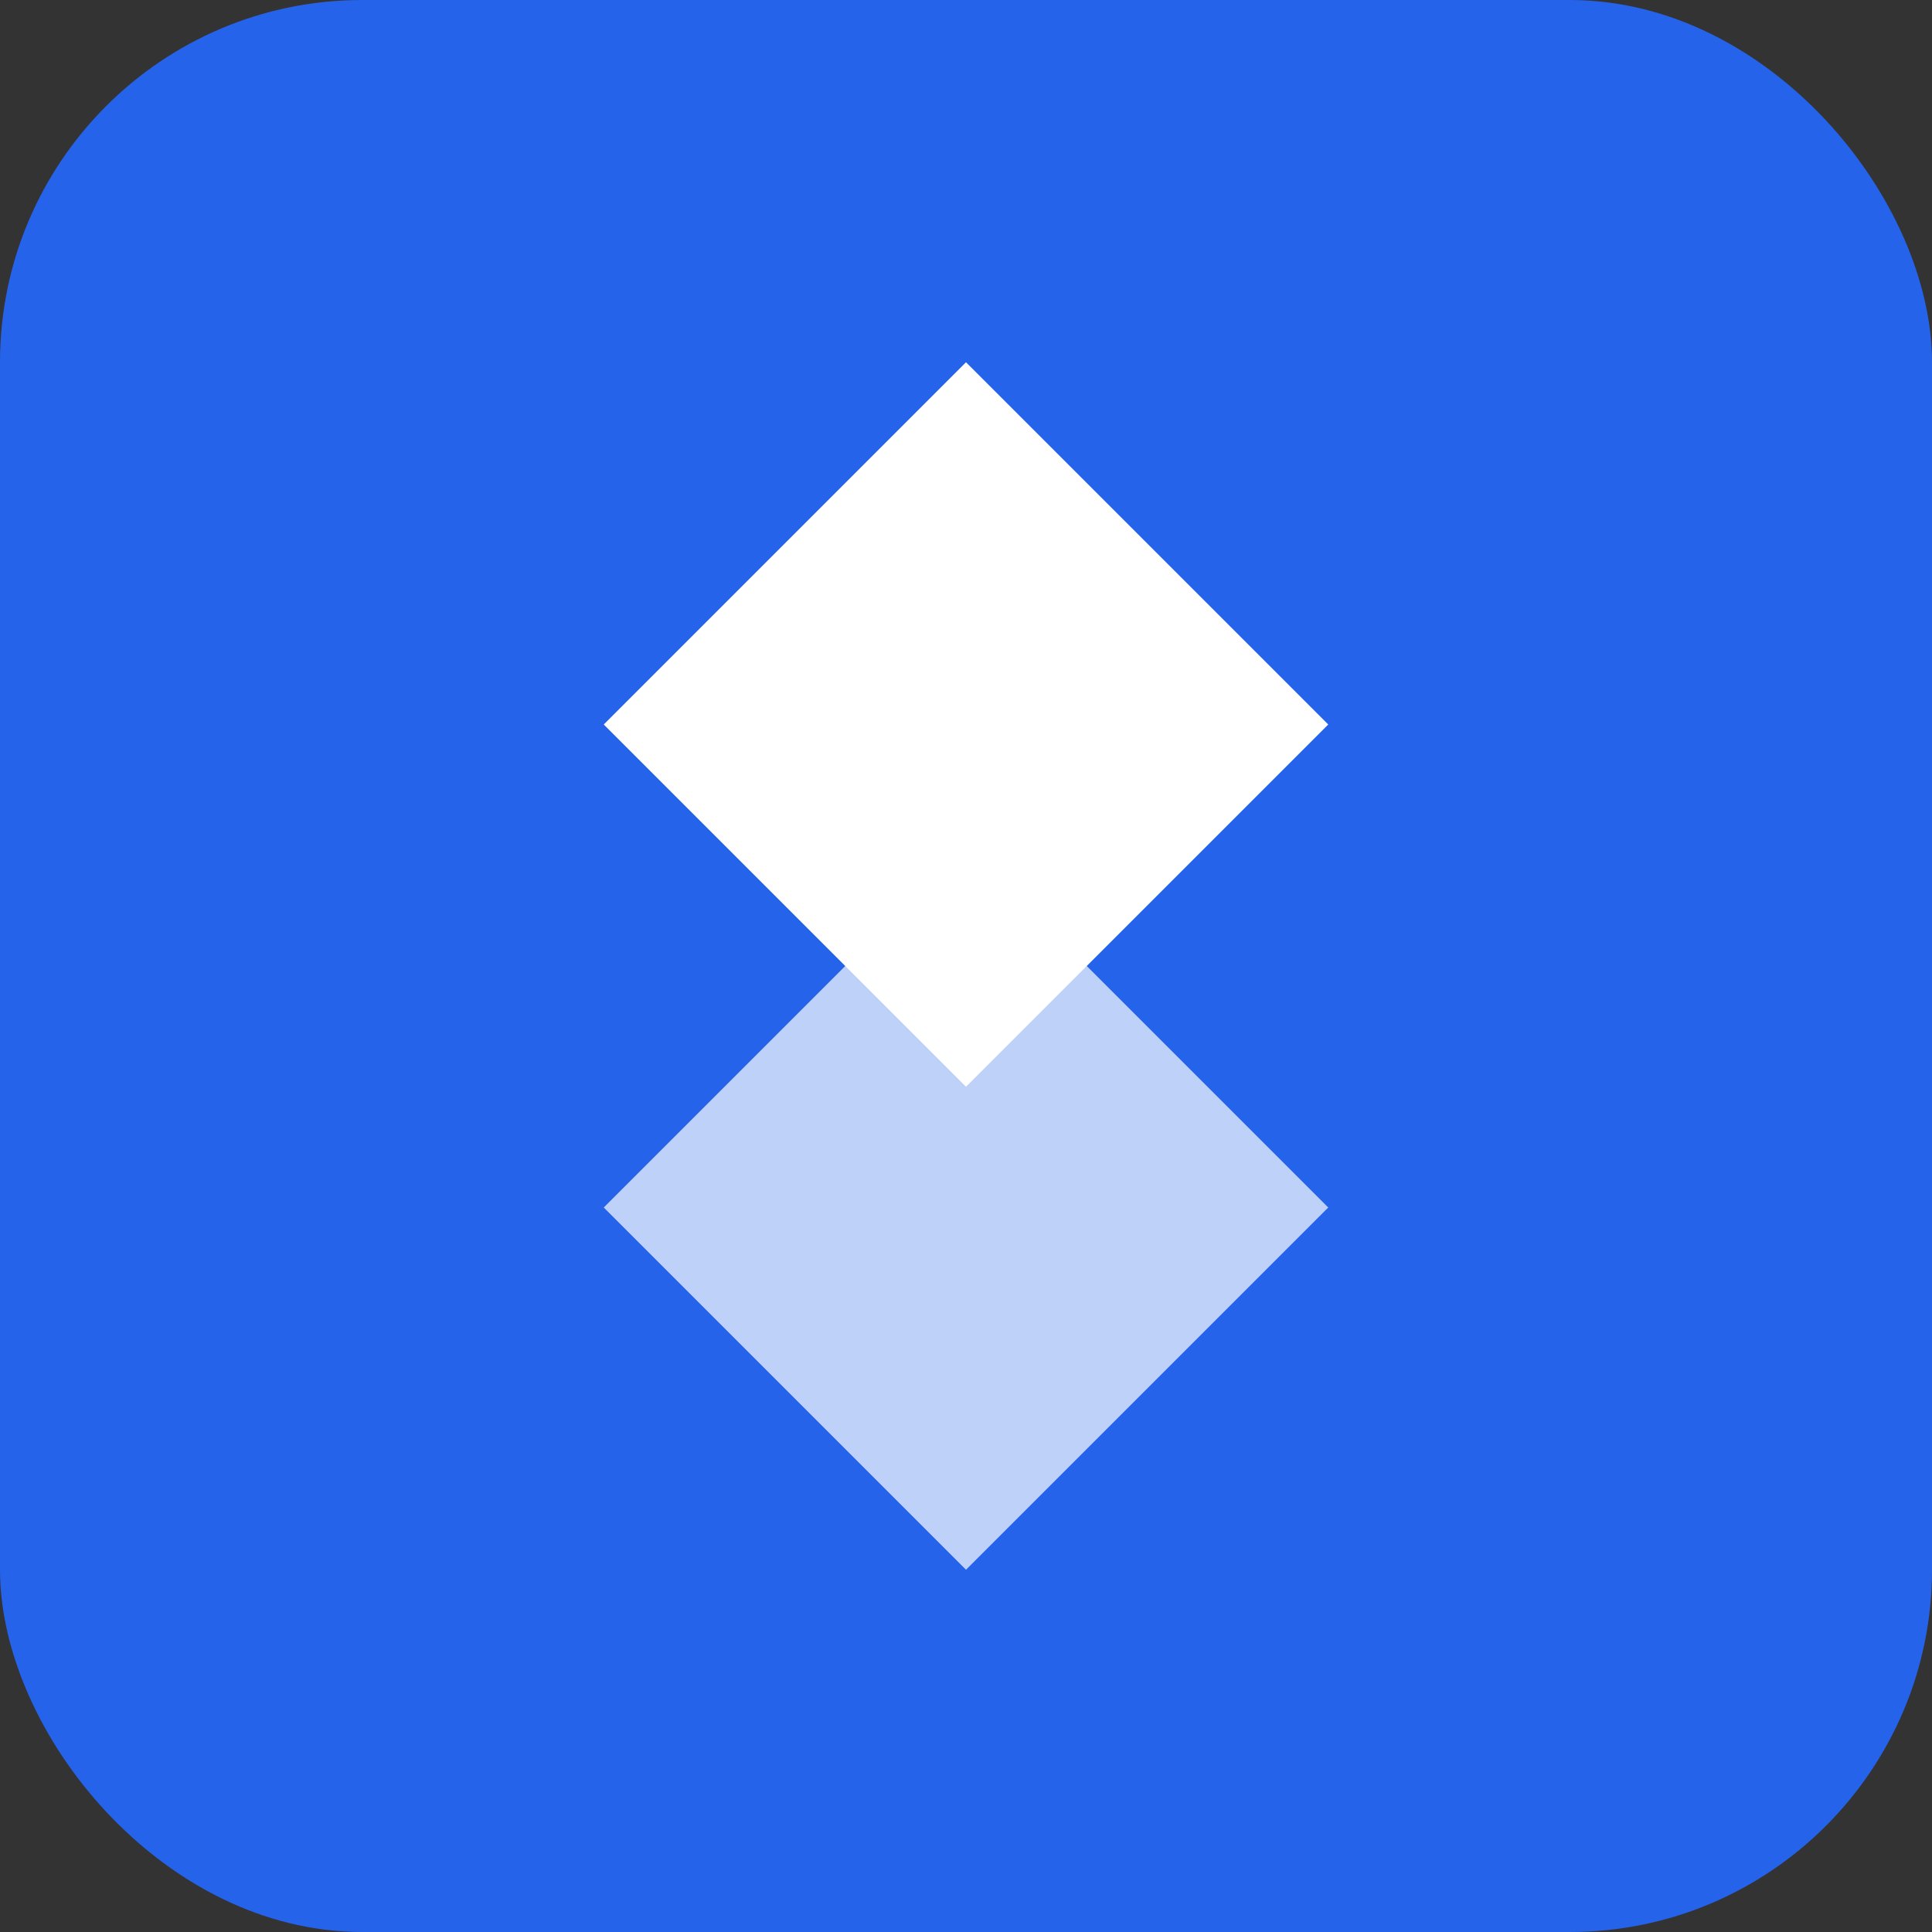
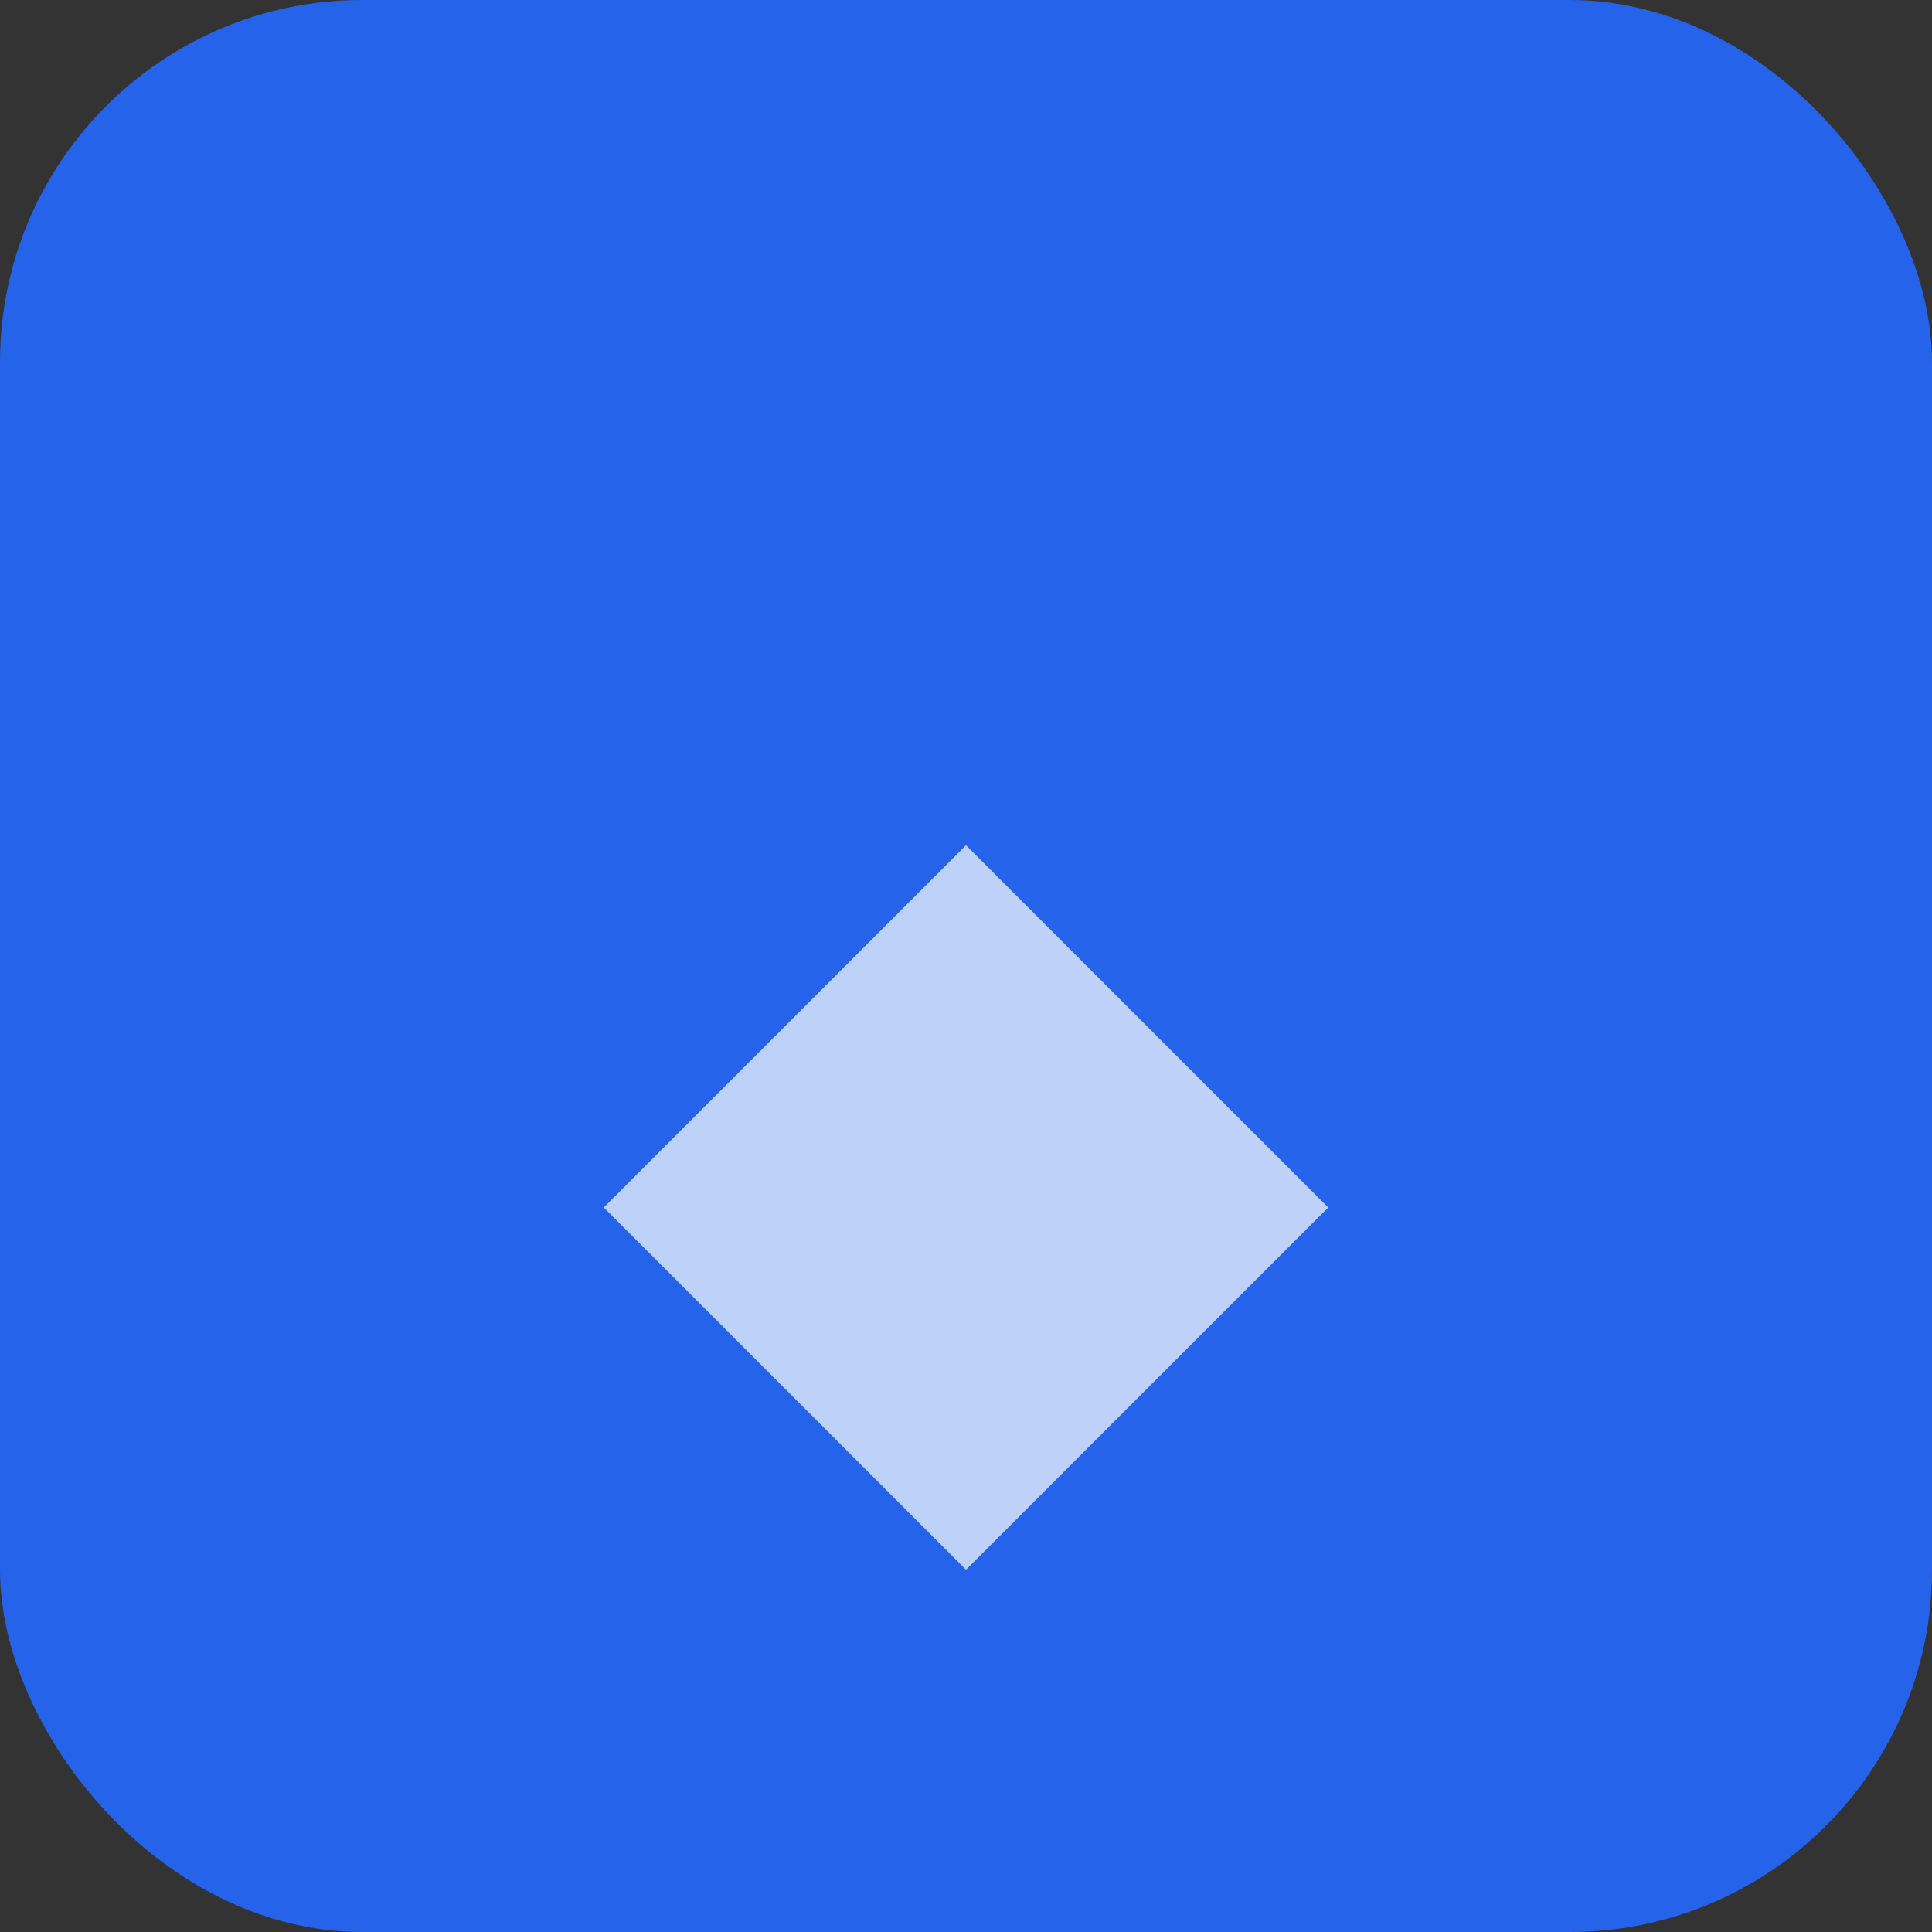
<svg xmlns="http://www.w3.org/2000/svg" width="32" height="32" viewBox="0 0 32 32" fill="none">
  <rect x="0" y="0" width="32" height="32" fill="#333333" stroke="none" />
  <rect width="32" height="32" rx="6" fill="#2563eb" />
-   <path d="M16 6L22 12L16 18L10 12L16 6Z" fill="white" />
  <path d="M16 14L22 20L16 26L10 20L16 14Z" fill="white" opacity="0.7" />
</svg>